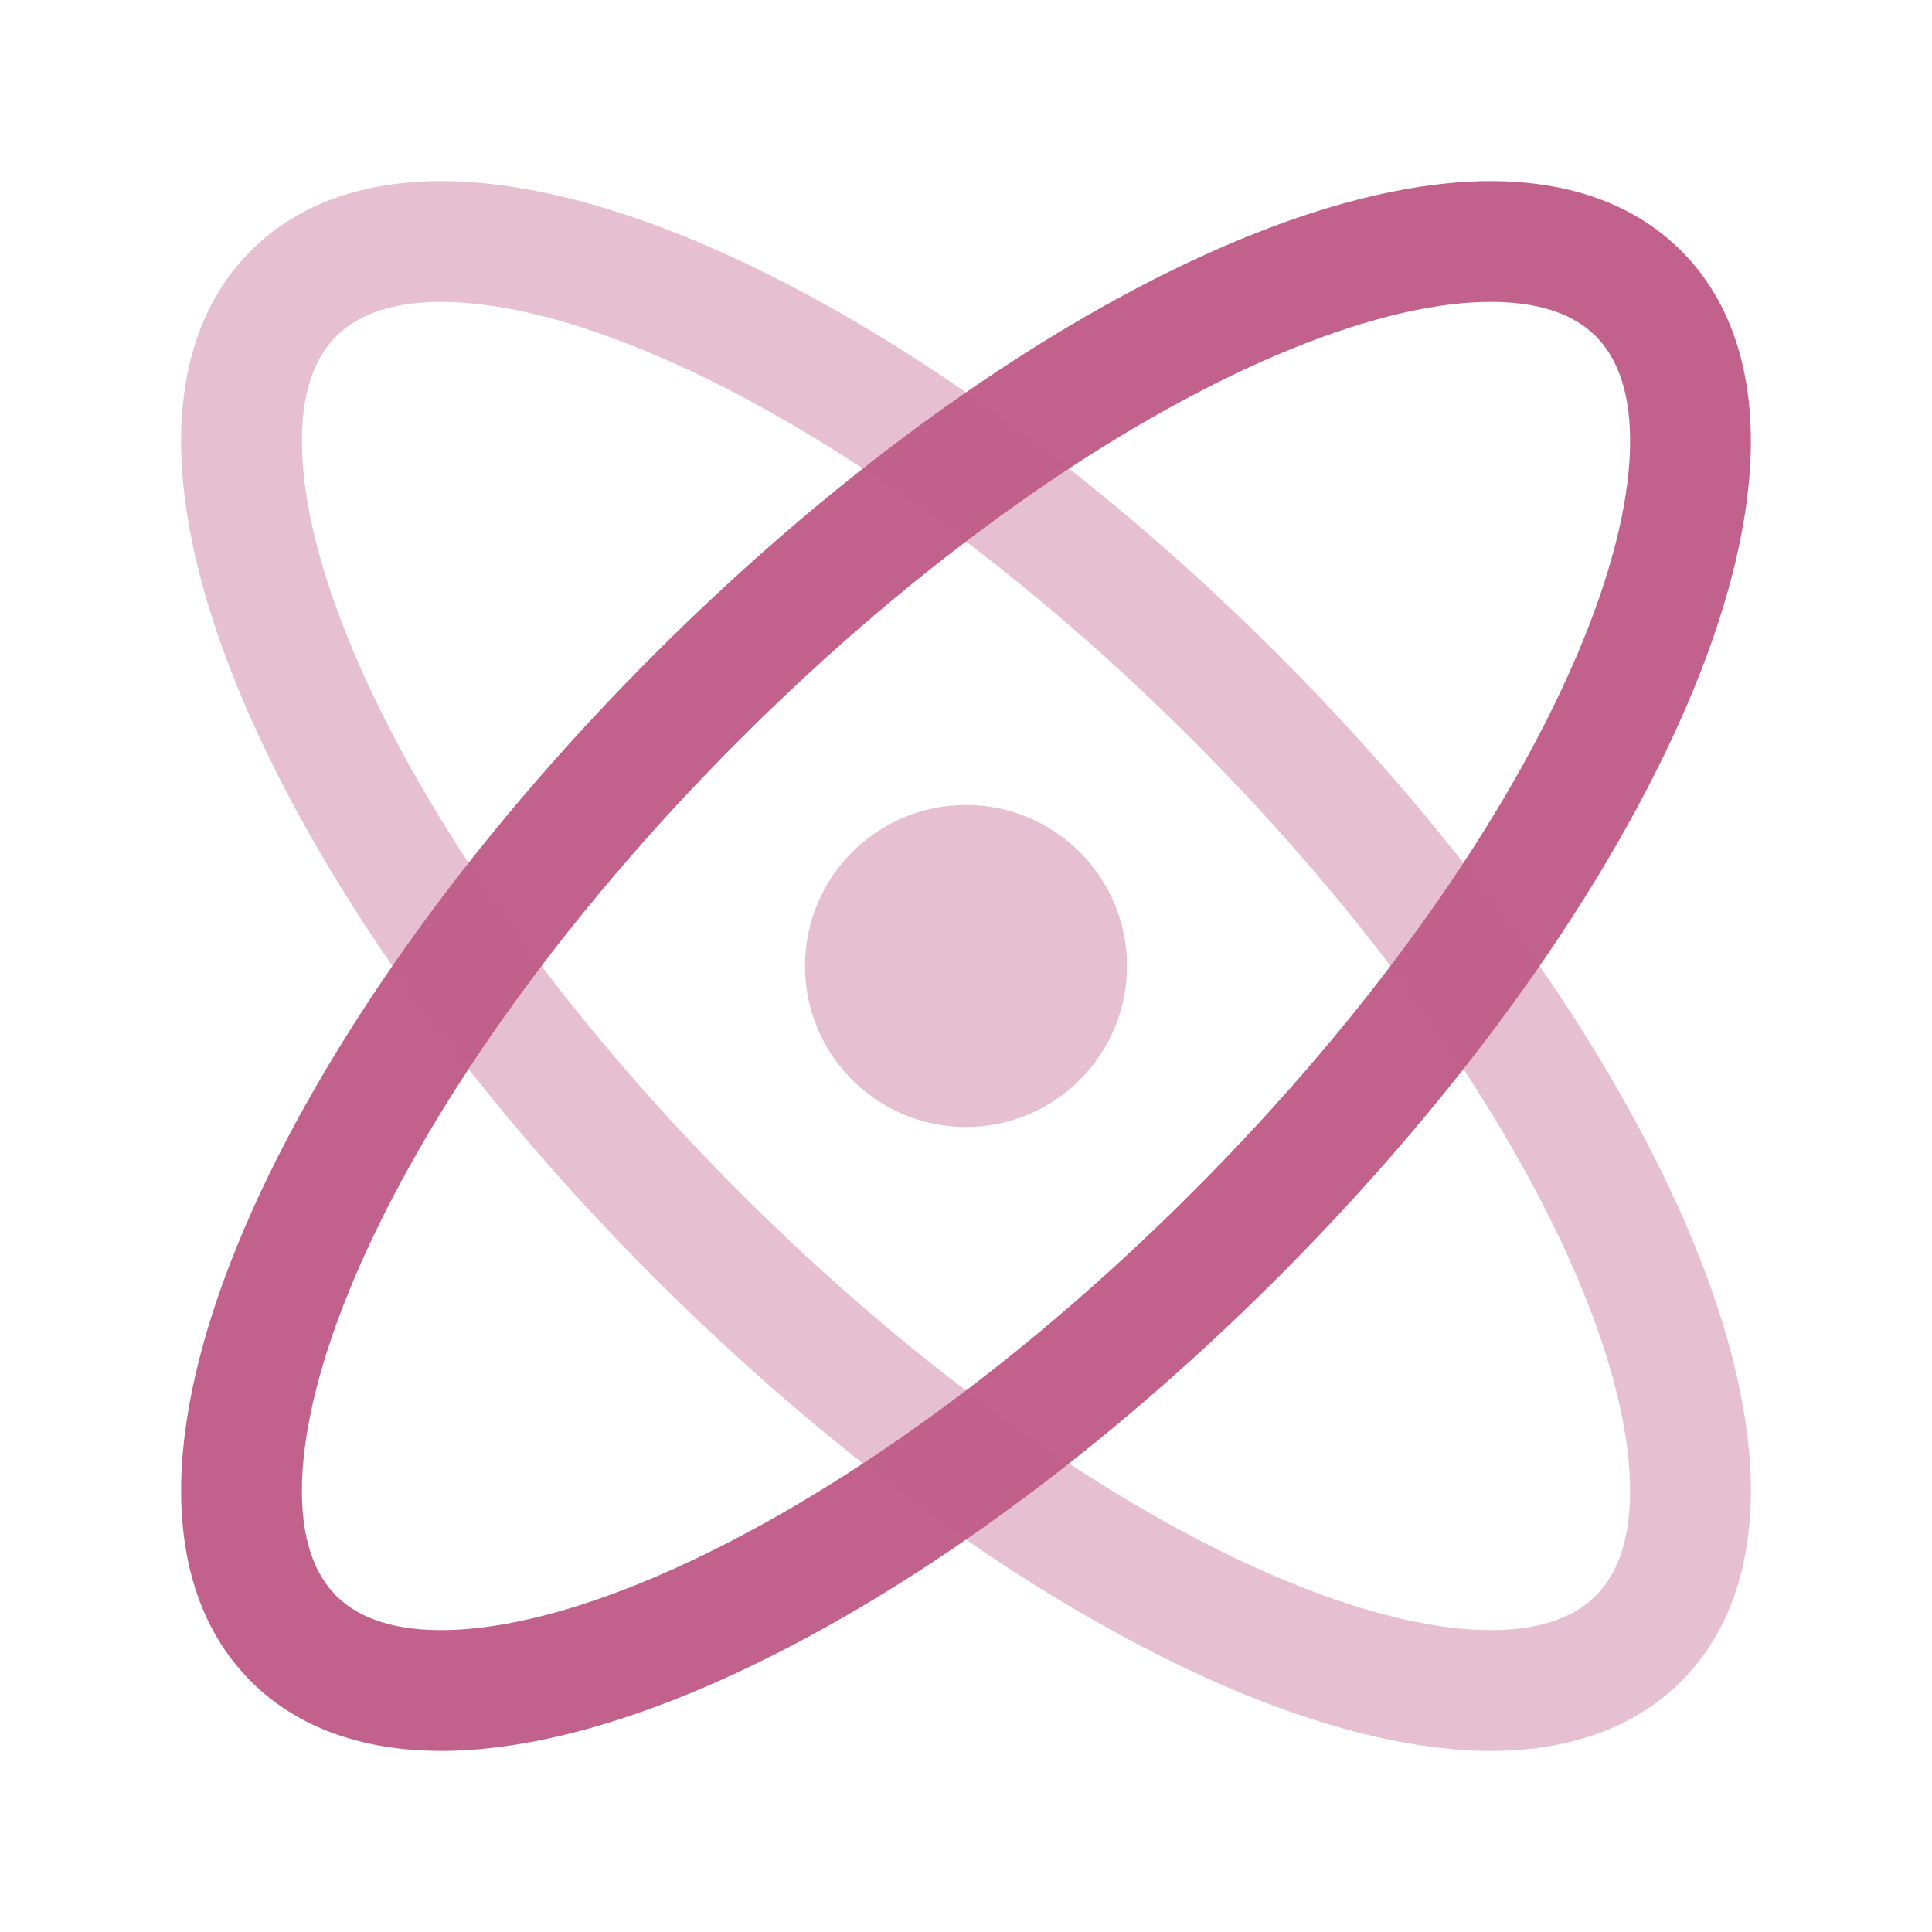
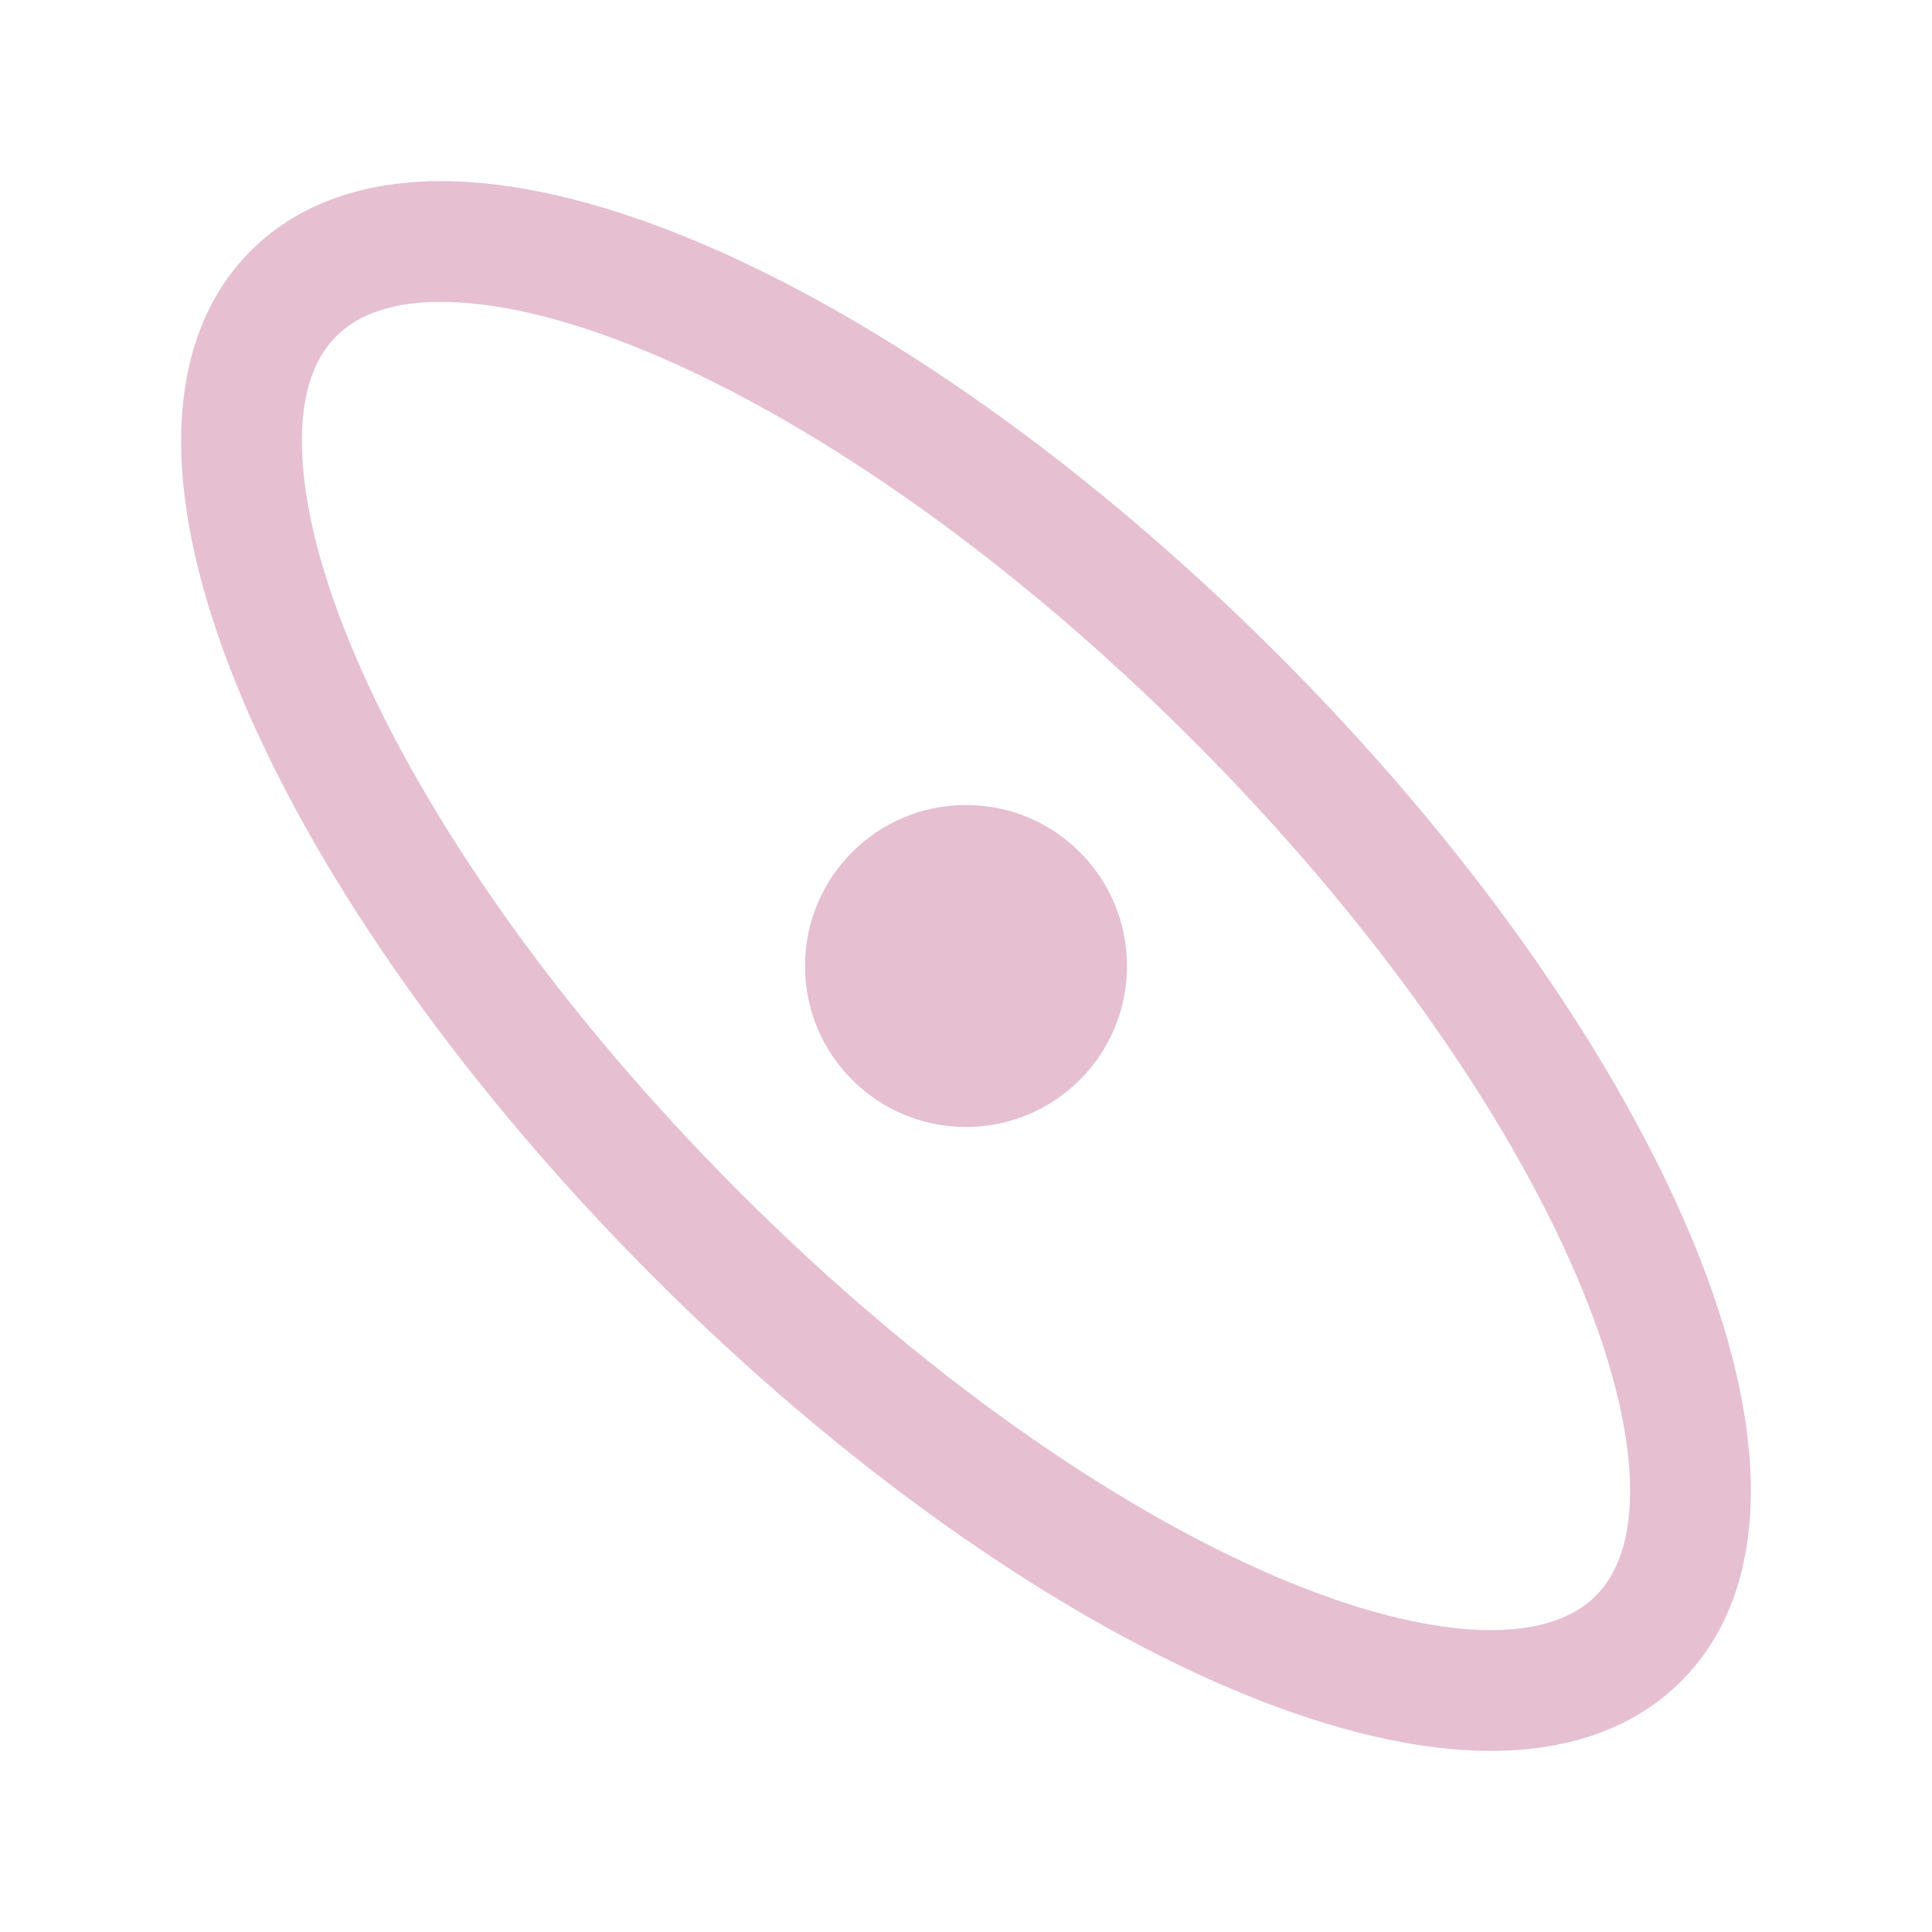
<svg xmlns="http://www.w3.org/2000/svg" width="54" height="54" viewBox="0 0 54 54" fill="none">
-   <path fill-rule="evenodd" clip-rule="evenodd" d="M35.639 9.943C31.119 11.88 25.752 15.597 20.674 20.674C15.597 25.752 11.88 31.119 9.943 35.639C8.973 37.904 8.484 39.873 8.441 41.44C8.397 43.001 8.792 43.999 9.397 44.603C10.001 45.208 10.998 45.603 12.56 45.559C14.126 45.516 16.096 45.027 18.36 44.057C22.88 42.12 28.248 38.403 33.325 33.325C38.403 28.248 42.119 22.88 44.056 18.36C45.027 16.096 45.515 14.126 45.559 12.56C45.603 10.998 45.207 10.001 44.603 9.397C43.999 8.792 43.001 8.397 41.44 8.441C39.873 8.484 37.904 8.973 35.639 9.943ZM41.346 5.067C43.486 5.007 45.518 5.538 46.99 7.01C48.462 8.482 48.992 10.514 48.933 12.654C48.873 14.789 48.229 17.192 47.159 19.69C45.014 24.694 41.015 30.408 35.712 35.712C30.408 41.015 24.694 45.014 19.69 47.159C17.192 48.229 14.789 48.873 12.654 48.933C10.514 48.993 8.482 48.462 7.01 46.99C5.538 45.518 5.007 43.486 5.067 41.346C5.127 39.211 5.771 36.807 6.841 34.31C8.986 29.306 12.985 23.591 18.288 18.288C23.591 12.985 29.305 8.986 34.31 6.841C36.807 5.771 39.211 5.127 41.346 5.067Z" fill="#C2618B" />
  <path opacity="0.4" fill-rule="evenodd" clip-rule="evenodd" d="M12.56 8.441C10.998 8.397 10.001 8.792 9.397 9.397C8.792 10.001 8.397 10.998 8.441 12.56C8.484 14.126 8.973 16.096 9.943 18.36C11.88 22.88 15.597 28.248 20.674 33.325C25.752 38.403 31.119 42.12 35.639 44.057C37.904 45.027 39.873 45.516 41.44 45.559C43.001 45.603 43.999 45.208 44.603 44.603C45.207 43.999 45.603 43.001 45.559 41.44C45.515 39.873 45.027 37.904 44.056 35.639C42.119 31.119 38.403 25.752 33.325 20.674C28.248 15.597 22.88 11.88 18.36 9.943C16.096 8.973 14.126 8.484 12.56 8.441ZM19.69 6.841C24.694 8.986 30.408 12.985 35.712 18.288C41.015 23.591 45.014 29.306 47.159 34.31C48.229 36.807 48.873 39.211 48.933 41.346C48.992 43.486 48.462 45.518 46.99 46.99C45.518 48.462 43.486 48.993 41.346 48.933C39.211 48.873 36.807 48.229 34.31 47.159C29.305 45.014 23.591 41.015 18.288 35.712C12.985 30.408 8.986 24.694 6.841 19.69C5.771 17.192 5.127 14.789 5.067 12.654C5.007 10.514 5.538 8.482 7.01 7.01C8.482 5.538 10.514 5.007 12.654 5.067C14.789 5.127 17.192 5.771 19.69 6.841Z" fill="#C2618B" />
  <circle opacity="0.4" cx="27" cy="27" r="4.5" fill="#C2618B" />
</svg>